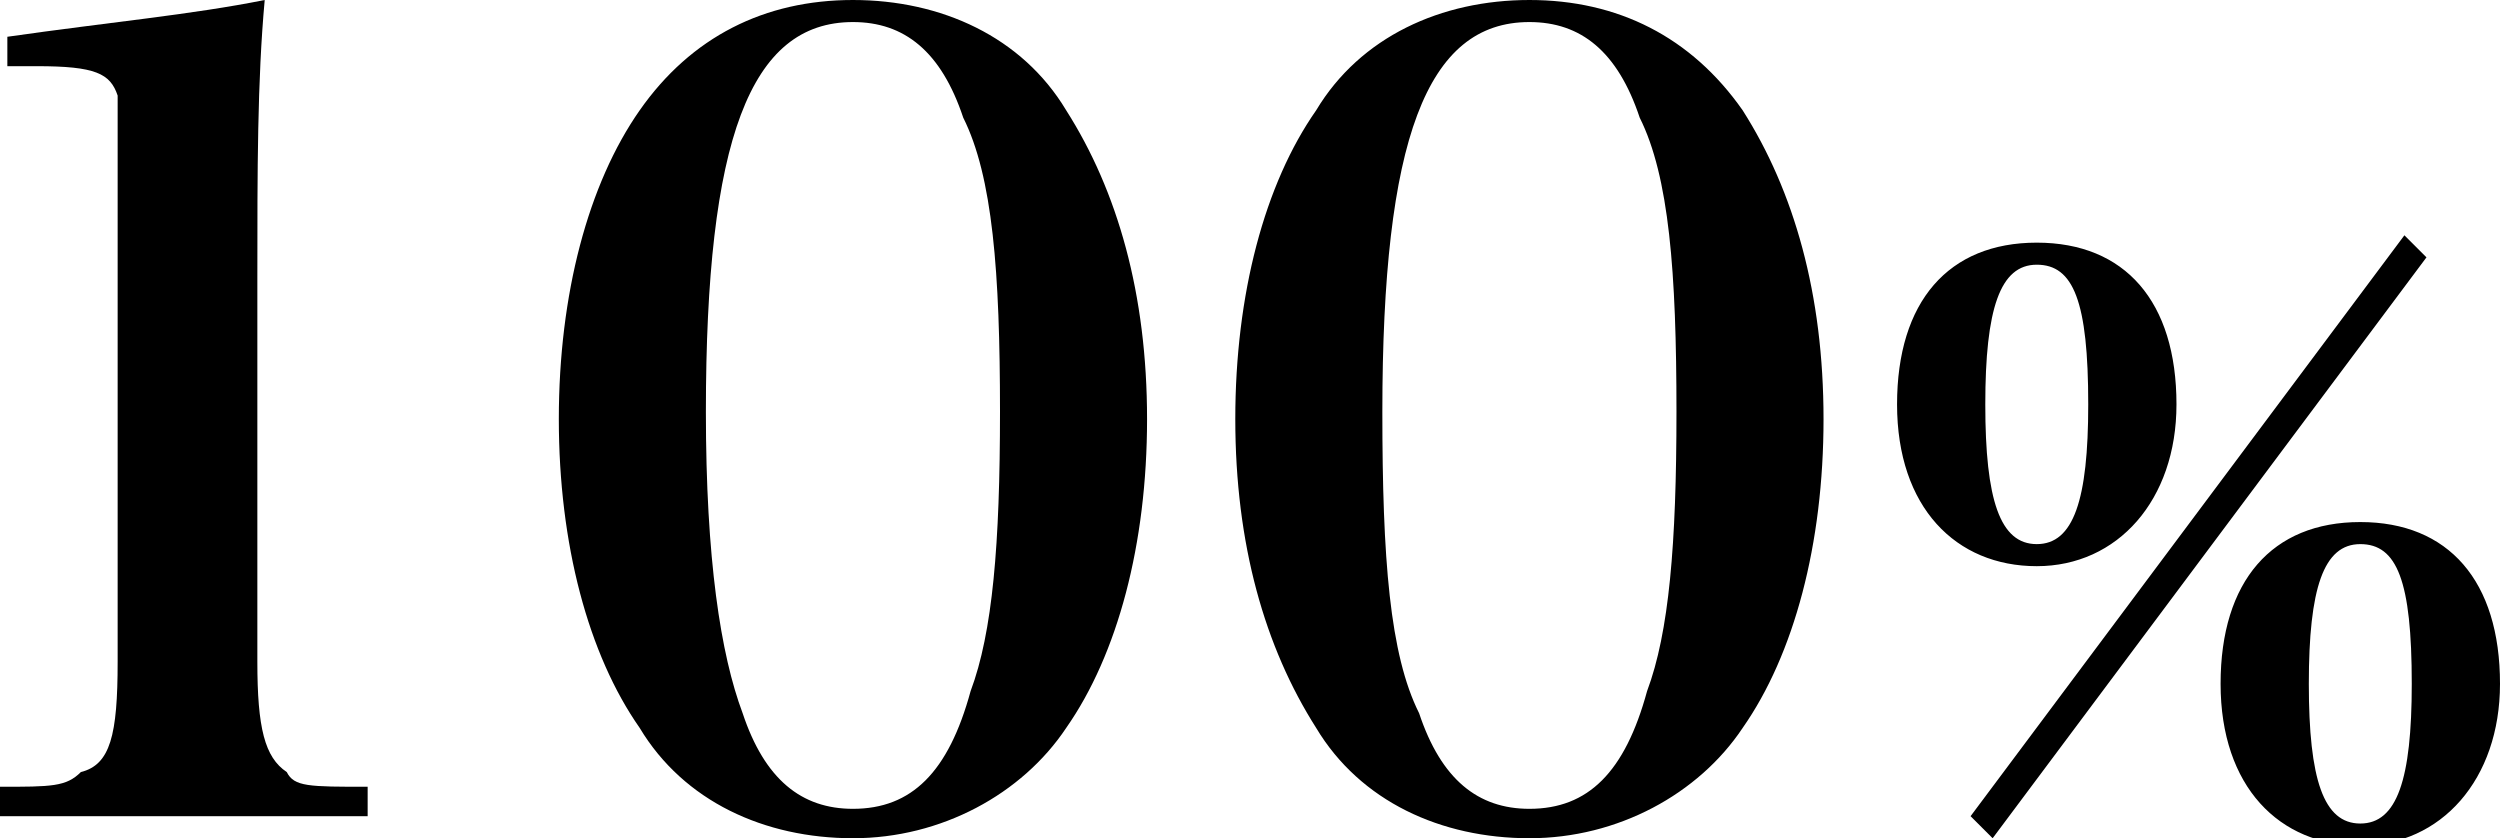
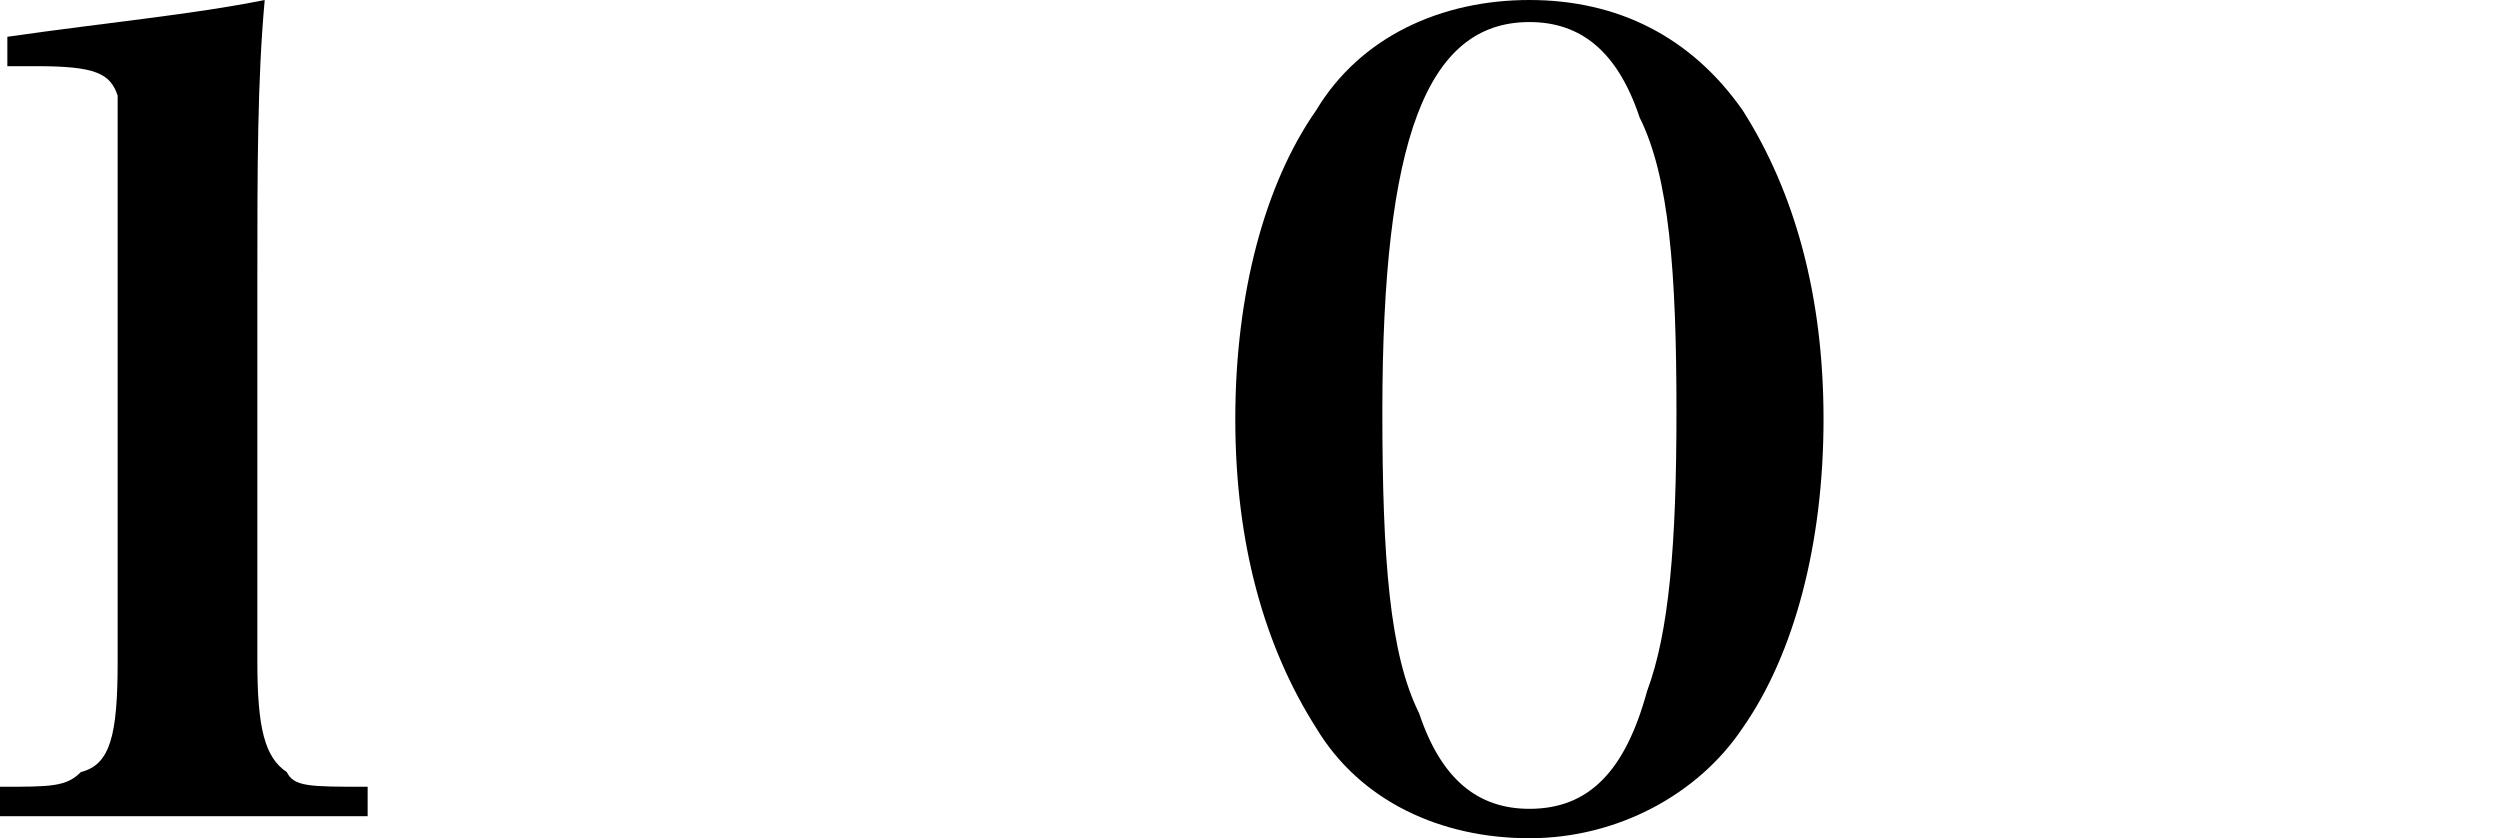
<svg xmlns="http://www.w3.org/2000/svg" version="1.1" id="レイヤー_1" x="0px" y="0px" width="34px" height="11.4px" viewBox="0 0 34 11.4" style="enable-background:new 0 0 34 11.4;" xml:space="preserve">
  <g>
    <path d="M0,10.7c0.7,0,0.9,0,1.1-0.2C1.5,10.4,1.6,10,1.6,9V2.2c0-0.8,0-0.8,0-0.9C1.5,1,1.3,0.9,0.5,0.9H0.1V0.5   C1.5,0.3,2.6,0.2,3.6,0C3.5,1.1,3.5,2.3,3.5,3.8V9c0,0.9,0.1,1.3,0.4,1.5C4,10.7,4.2,10.7,5,10.7v0.4H0V10.7z" />
-     <path d="M8.7,1.5C9.4,0.5,10.4,0,11.6,0c1.2,0,2.3,0.5,2.9,1.5c0.7,1.1,1.1,2.5,1.1,4.2c0,1.7-0.4,3.2-1.1,4.2   c-0.6,0.9-1.7,1.5-2.9,1.5c-1.2,0-2.3-0.5-2.9-1.5C8,8.9,7.6,7.4,7.6,5.7C7.6,4,8,2.5,8.7,1.5z M10.1,9.7c0.3,0.9,0.8,1.3,1.5,1.3   c0.8,0,1.3-0.5,1.6-1.6c0.3-0.8,0.4-2,0.4-3.8c0-1.9-0.1-3.2-0.5-4c-0.3-0.9-0.8-1.3-1.5-1.3c-1.4,0-2,1.6-2,5.3   C9.6,7.6,9.8,8.9,10.1,9.7z" />
    <path d="M17.9,1.5C18.5,0.5,19.6,0,20.8,0C22,0,23,0.5,23.7,1.5c0.7,1.1,1.1,2.5,1.1,4.2c0,1.7-0.4,3.2-1.1,4.2   c-0.6,0.9-1.7,1.5-2.9,1.5c-1.2,0-2.3-0.5-2.9-1.5c-0.7-1.1-1.1-2.5-1.1-4.2C16.8,4,17.2,2.5,17.9,1.5z M19.3,9.7   c0.3,0.9,0.8,1.3,1.5,1.3c0.8,0,1.3-0.5,1.6-1.6c0.3-0.8,0.4-2,0.4-3.8c0-1.9-0.1-3.2-0.5-4c-0.3-0.9-0.8-1.3-1.5-1.3   c-1.4,0-2,1.6-2,5.3C18.8,7.6,18.9,8.9,19.3,9.7z" />
-     <path d="M27.7,3.3c1.2,0,1.9,0.8,1.9,2.2c0,1.3-0.8,2.2-1.9,2.2s-1.9-0.8-1.9-2.2C25.8,4.1,26.5,3.3,27.7,3.3z M33,3.5l-5.9,7.9   l-0.3-0.3l5.9-7.9L33,3.5z M27.7,7.4c0.5,0,0.7-0.6,0.7-1.9c0-1.4-0.2-1.9-0.7-1.9c-0.5,0-0.7,0.6-0.7,1.9   C27,6.8,27.2,7.4,27.7,7.4z M32.1,7.1c1.2,0,1.9,0.8,1.9,2.2c0,1.3-0.8,2.2-1.9,2.2s-1.9-0.8-1.9-2.2S30.9,7.1,32.1,7.1z    M32.1,11.2c0.5,0,0.7-0.6,0.7-1.9c0-1.4-0.2-1.9-0.7-1.9c-0.5,0-0.7,0.6-0.7,1.9C31.4,10.6,31.6,11.2,32.1,11.2z" />
  </g>
</svg>